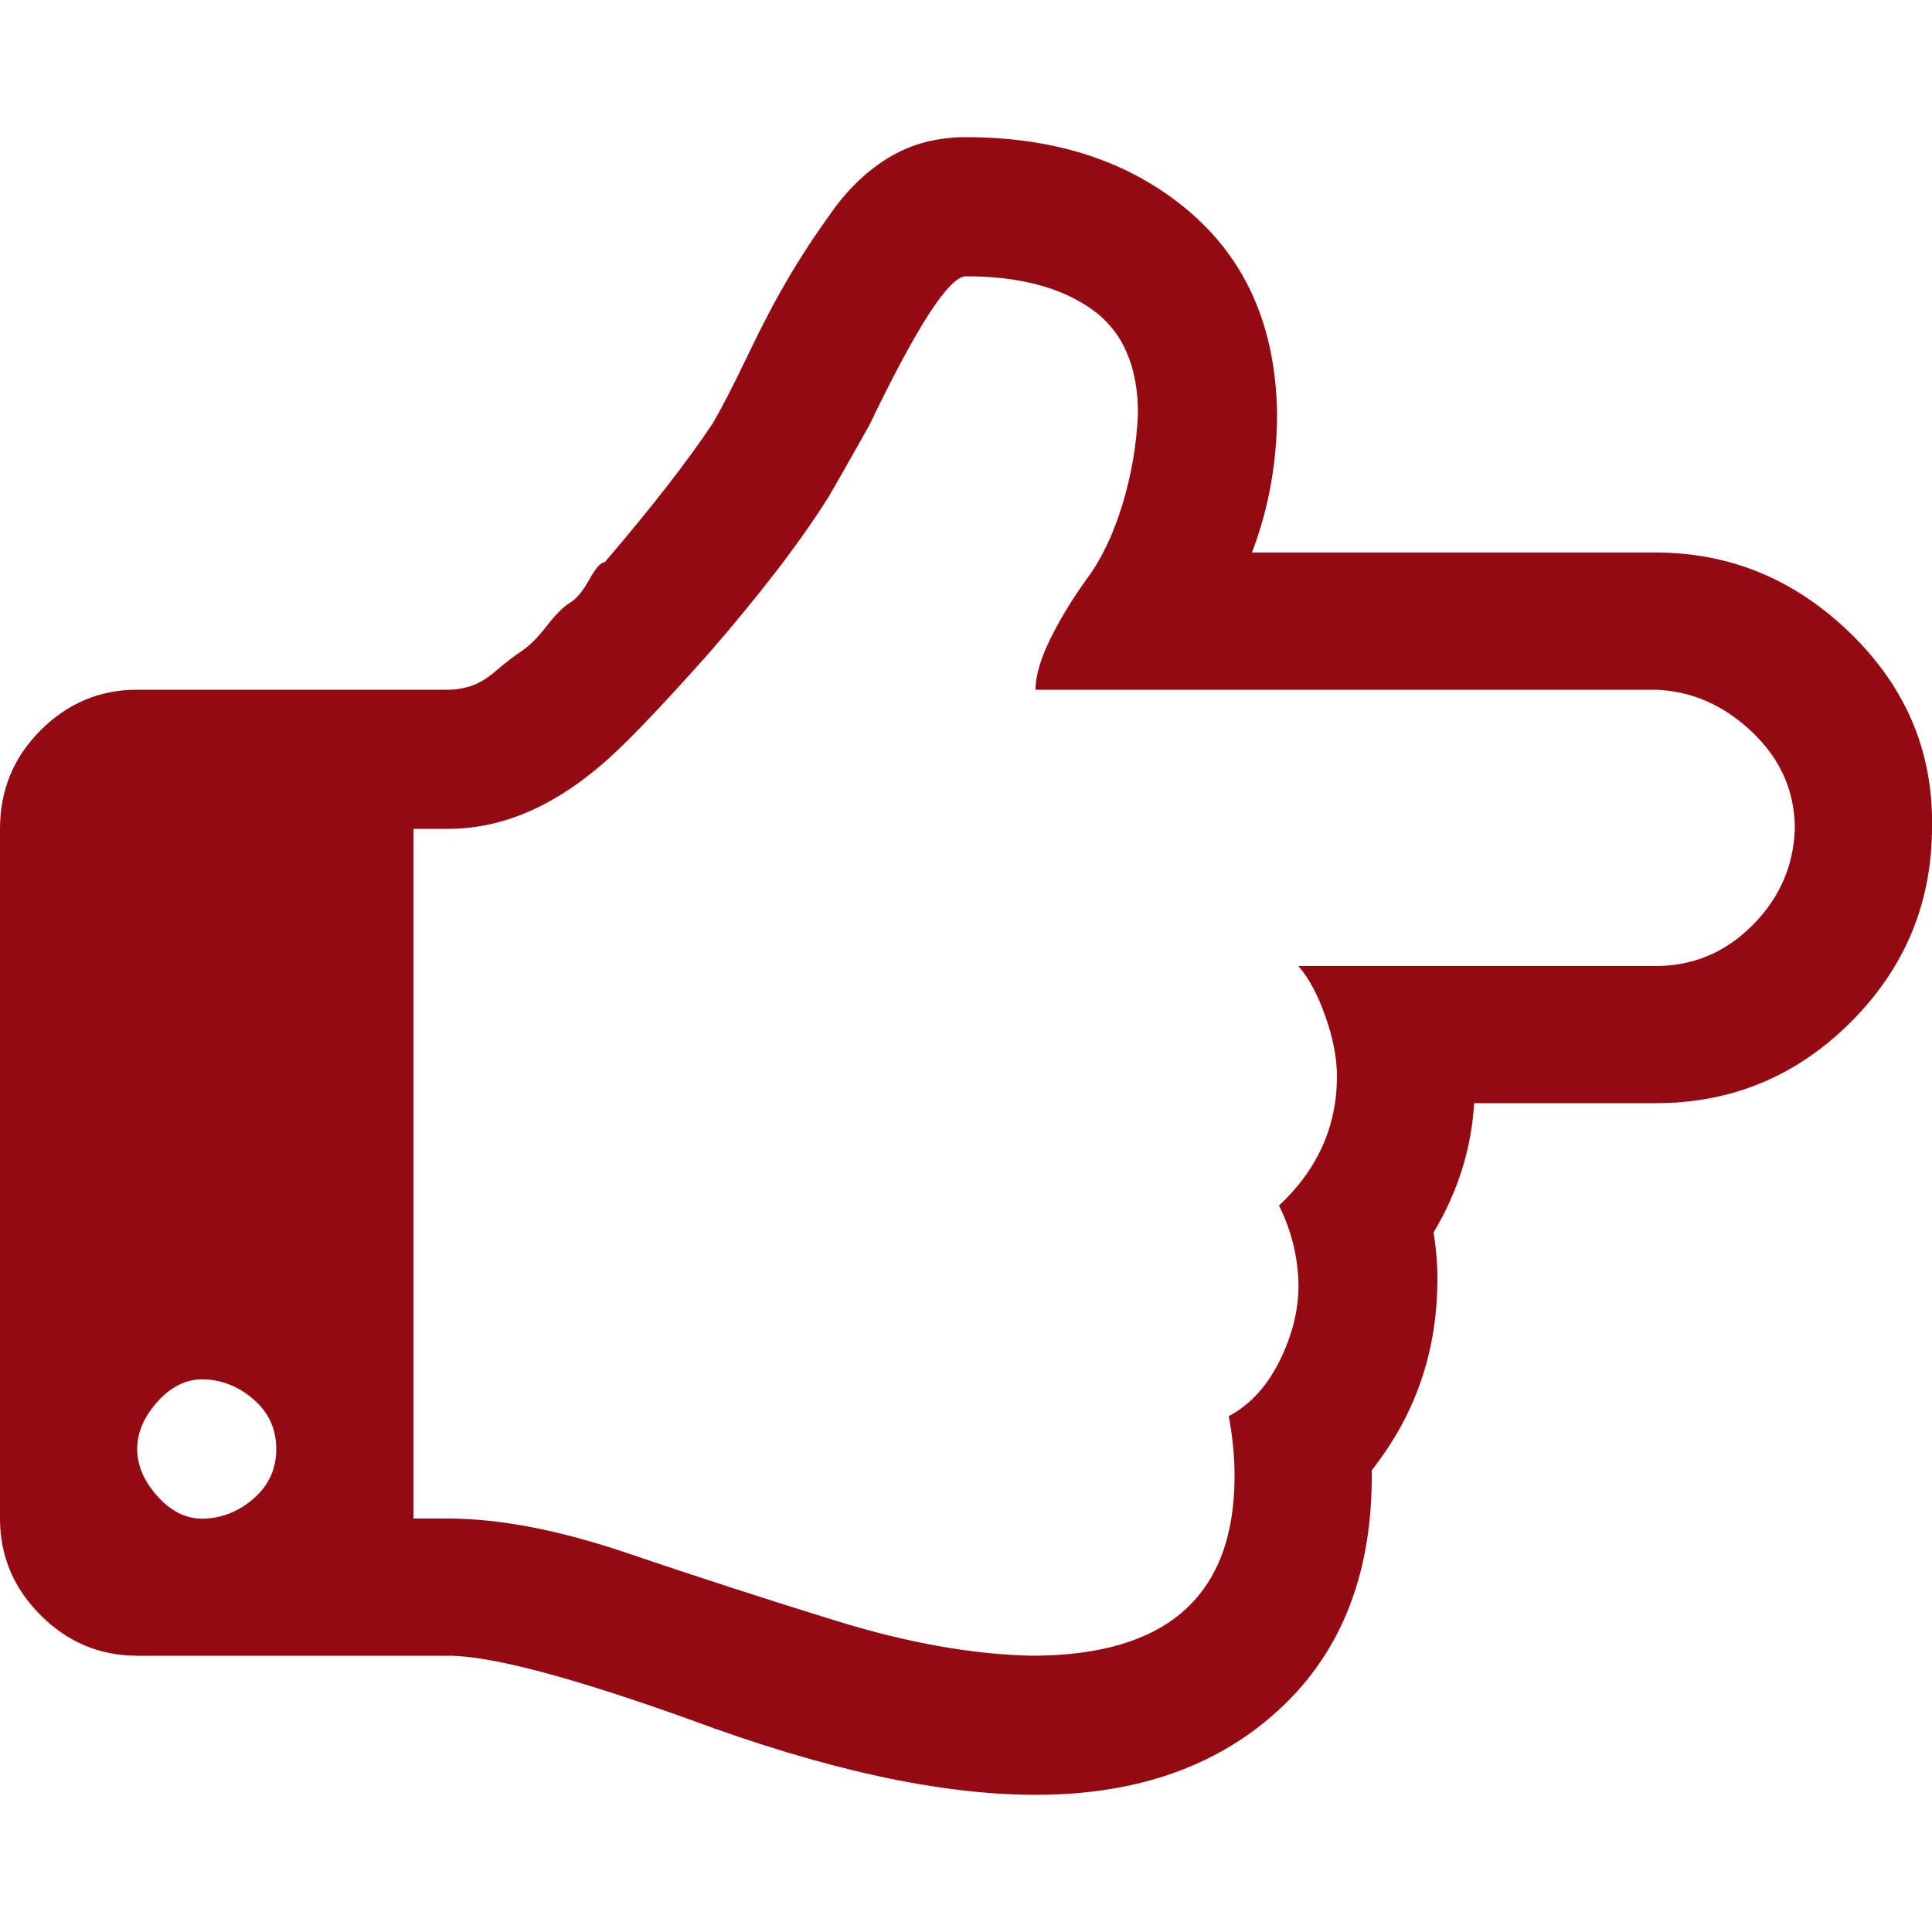
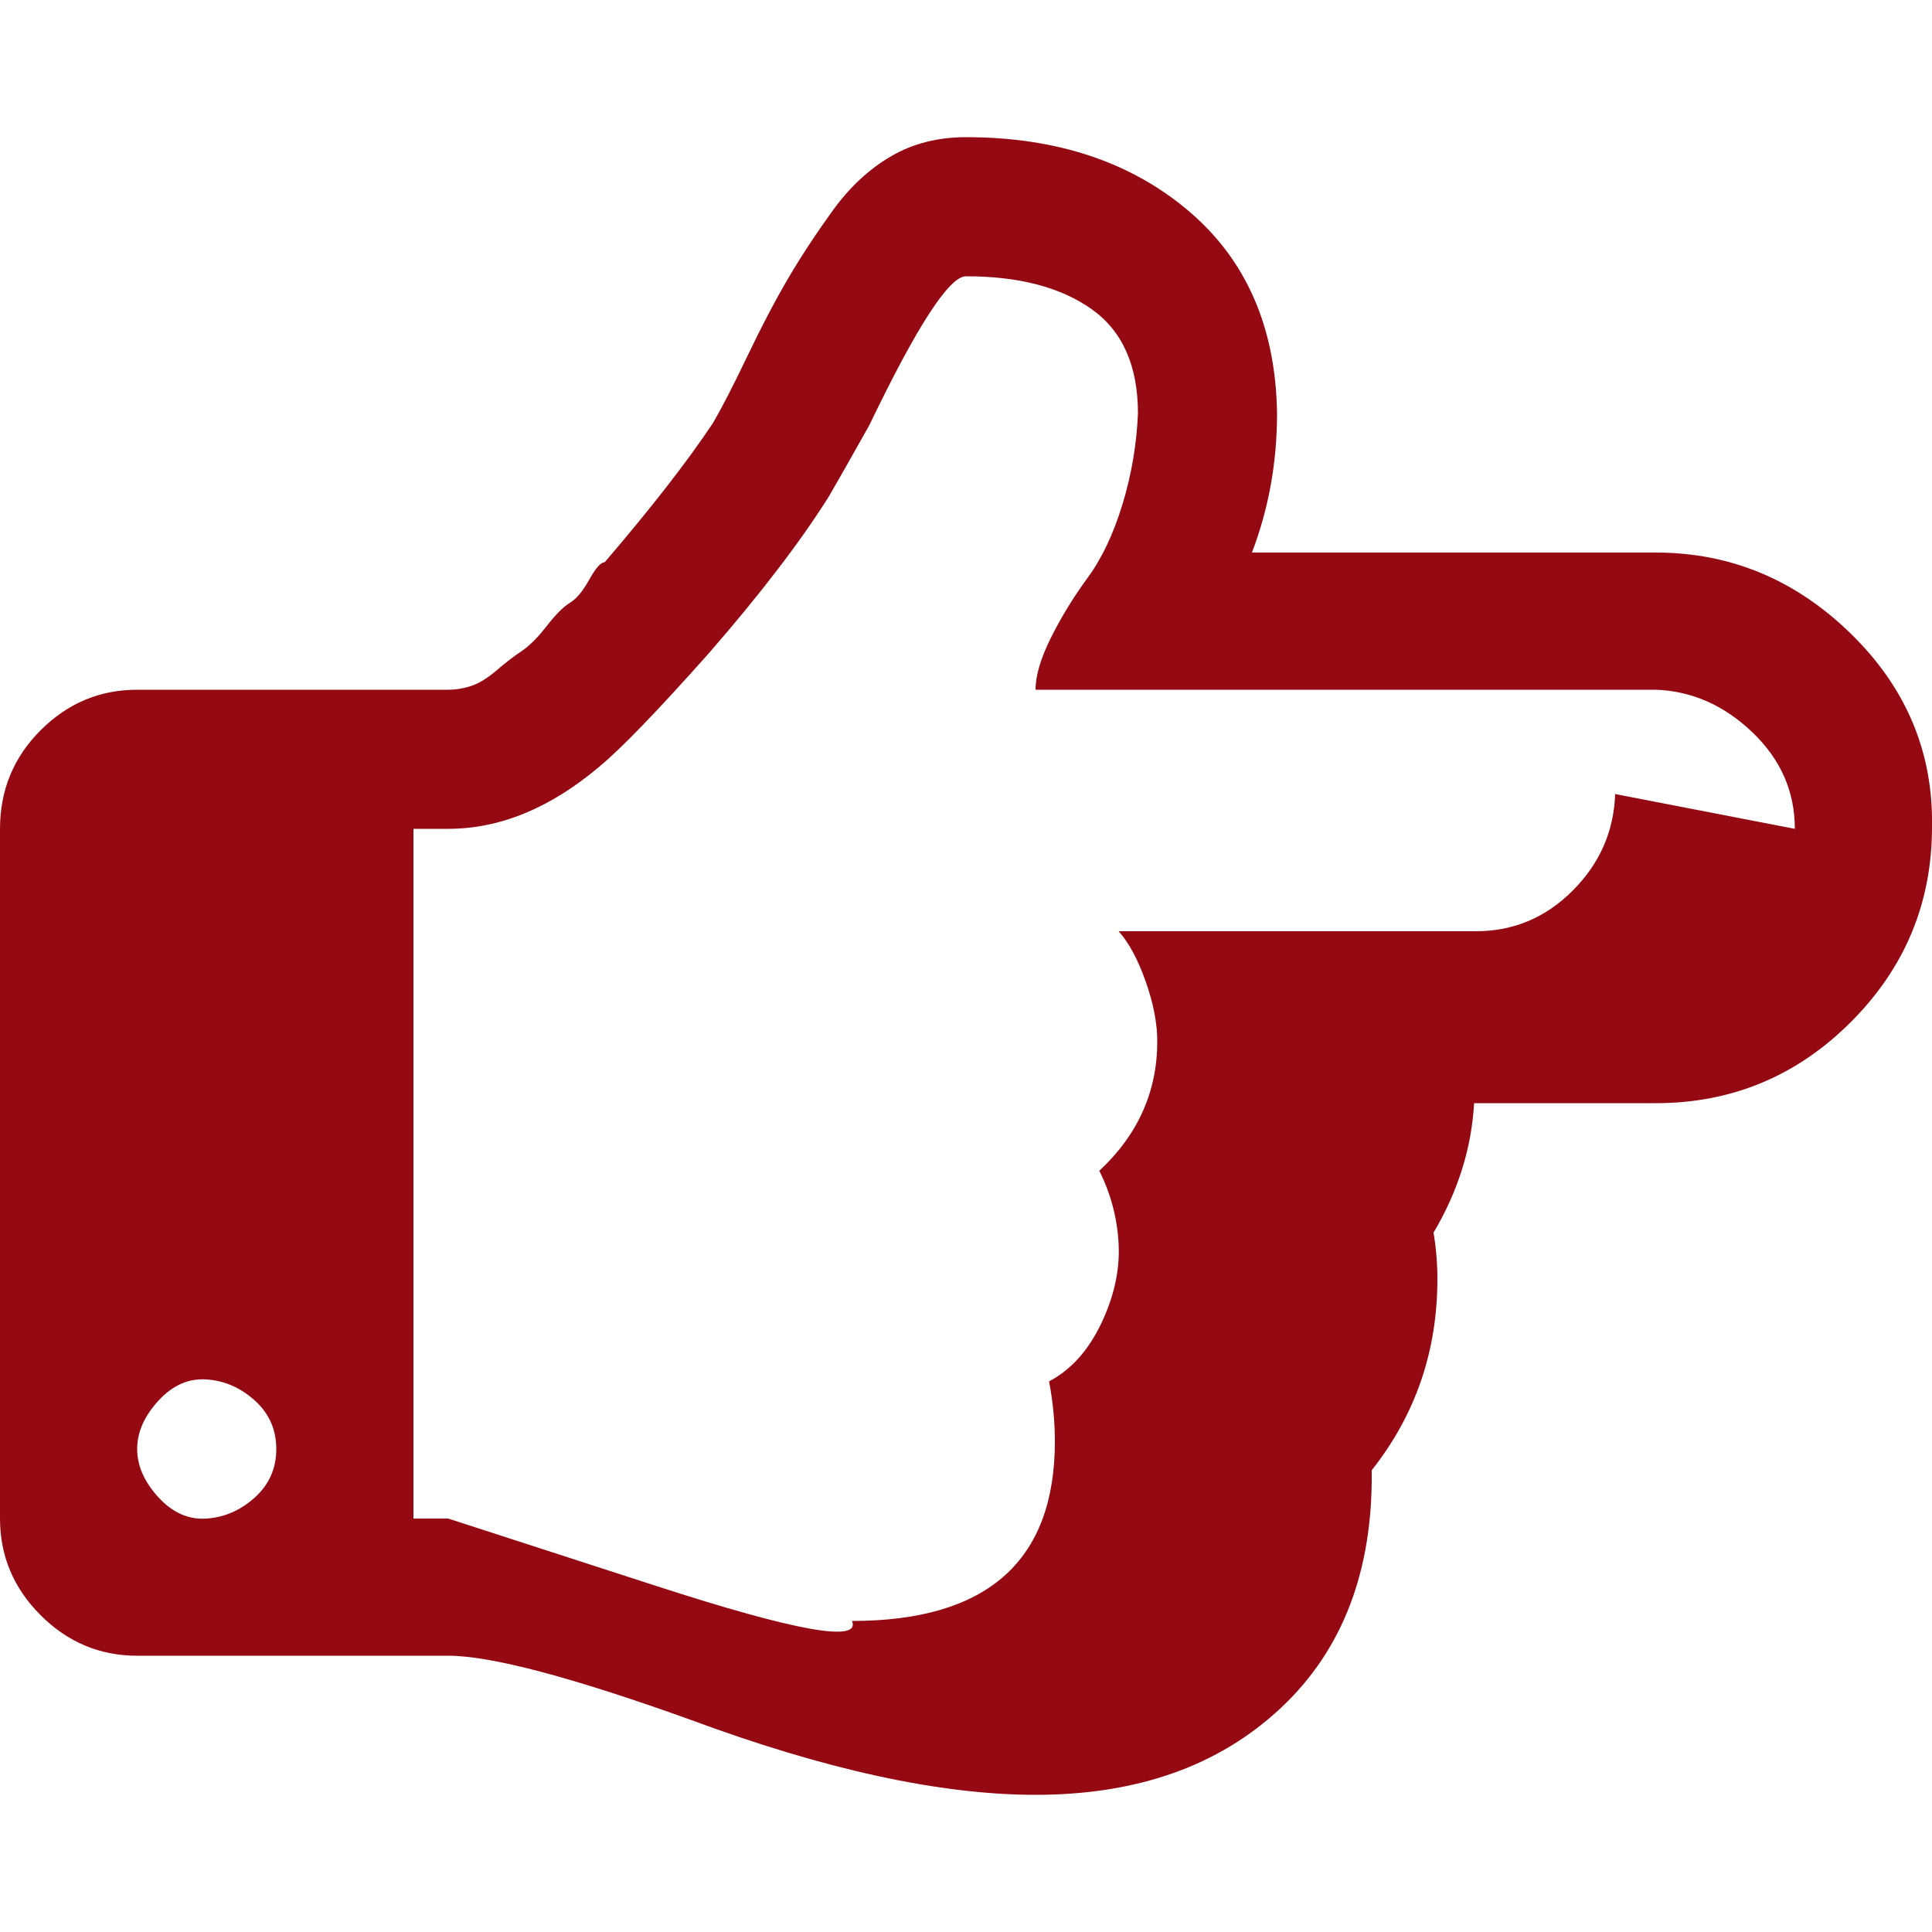
<svg xmlns="http://www.w3.org/2000/svg" version="1.1" width="250" height="250" viewBox="0 0 32 32">
  <style>svg { --primary-color: #950a12; --secondary-color: #efefef; --tertiary-color: #010101; }</style>
-   <path style="fill:#950a12" d="M4.576 24q0-0.48-0.352-0.8t-0.8-0.352-0.8 0.352-0.352 0.8 0.352 0.8 0.8 0.352 0.8-0.352 0.352-0.8zM29.728 13.728q0-0.928-0.704-1.6t-1.6-0.704h-10.272q0-0.352 0.256-0.864t0.608-0.992 0.576-1.216 0.256-1.504q0-1.184-0.768-1.728t-2.080-0.544q-0.416 0-1.6 2.464-0.448 0.8-0.672 1.184-0.704 1.12-1.984 2.592-1.28 1.44-1.824 1.888-1.216 1.024-2.496 1.024h-0.576v11.424h0.576q1.28 0 2.976 0.576t3.456 1.12 3.232 0.576q3.36 0 3.36-2.976 0-0.48-0.096-0.992 0.544-0.288 0.864-0.96t0.288-1.312-0.32-1.216q0.96-0.896 0.96-2.144 0-0.448-0.192-0.992t-0.448-0.832h5.92q0.928 0 1.6-0.672t0.704-1.6zM32 13.696q0 1.888-1.344 3.232t-3.232 1.344h-3.008q-0.064 1.12-0.672 2.144 0.064 0.384 0.064 0.768 0 1.792-1.088 3.168 0.032 2.496-1.504 3.936t-4.064 1.44q-2.368 0-5.728-1.248-2.944-1.056-4-1.056h-5.152q-0.928 0-1.6-0.672t-0.672-1.6v-11.424q0-0.96 0.672-1.632t1.6-0.672h5.152q0.192 0 0.384-0.064t0.416-0.256 0.416-0.32 0.416-0.416 0.384-0.384 0.32-0.384 0.256-0.288q1.152-1.344 1.792-2.304 0.224-0.384 0.576-1.12t0.672-1.28 0.736-1.12 0.96-0.896 1.248-0.32q2.24 0 3.68 1.216t1.472 3.36q0 1.216-0.416 2.304h6.688q1.856 0 3.232 1.344t1.344 3.2z" />
+   <path style="fill:#950a12" d="M4.576 24q0-0.48-0.352-0.8t-0.8-0.352-0.8 0.352-0.352 0.8 0.352 0.8 0.8 0.352 0.8-0.352 0.352-0.8zM29.728 13.728q0-0.928-0.704-1.6t-1.6-0.704h-10.272q0-0.352 0.256-0.864t0.608-0.992 0.576-1.216 0.256-1.504q0-1.184-0.768-1.728t-2.080-0.544q-0.416 0-1.6 2.464-0.448 0.8-0.672 1.184-0.704 1.12-1.984 2.592-1.28 1.44-1.824 1.888-1.216 1.024-2.496 1.024h-0.576v11.424h0.576t3.456 1.12 3.232 0.576q3.36 0 3.36-2.976 0-0.48-0.096-0.992 0.544-0.288 0.864-0.96t0.288-1.312-0.32-1.216q0.96-0.896 0.96-2.144 0-0.448-0.192-0.992t-0.448-0.832h5.92q0.928 0 1.6-0.672t0.704-1.6zM32 13.696q0 1.888-1.344 3.232t-3.232 1.344h-3.008q-0.064 1.12-0.672 2.144 0.064 0.384 0.064 0.768 0 1.792-1.088 3.168 0.032 2.496-1.504 3.936t-4.064 1.44q-2.368 0-5.728-1.248-2.944-1.056-4-1.056h-5.152q-0.928 0-1.6-0.672t-0.672-1.6v-11.424q0-0.96 0.672-1.632t1.6-0.672h5.152q0.192 0 0.384-0.064t0.416-0.256 0.416-0.32 0.416-0.416 0.384-0.384 0.32-0.384 0.256-0.288q1.152-1.344 1.792-2.304 0.224-0.384 0.576-1.12t0.672-1.28 0.736-1.12 0.96-0.896 1.248-0.32q2.24 0 3.68 1.216t1.472 3.36q0 1.216-0.416 2.304h6.688q1.856 0 3.232 1.344t1.344 3.2z" />
</svg>